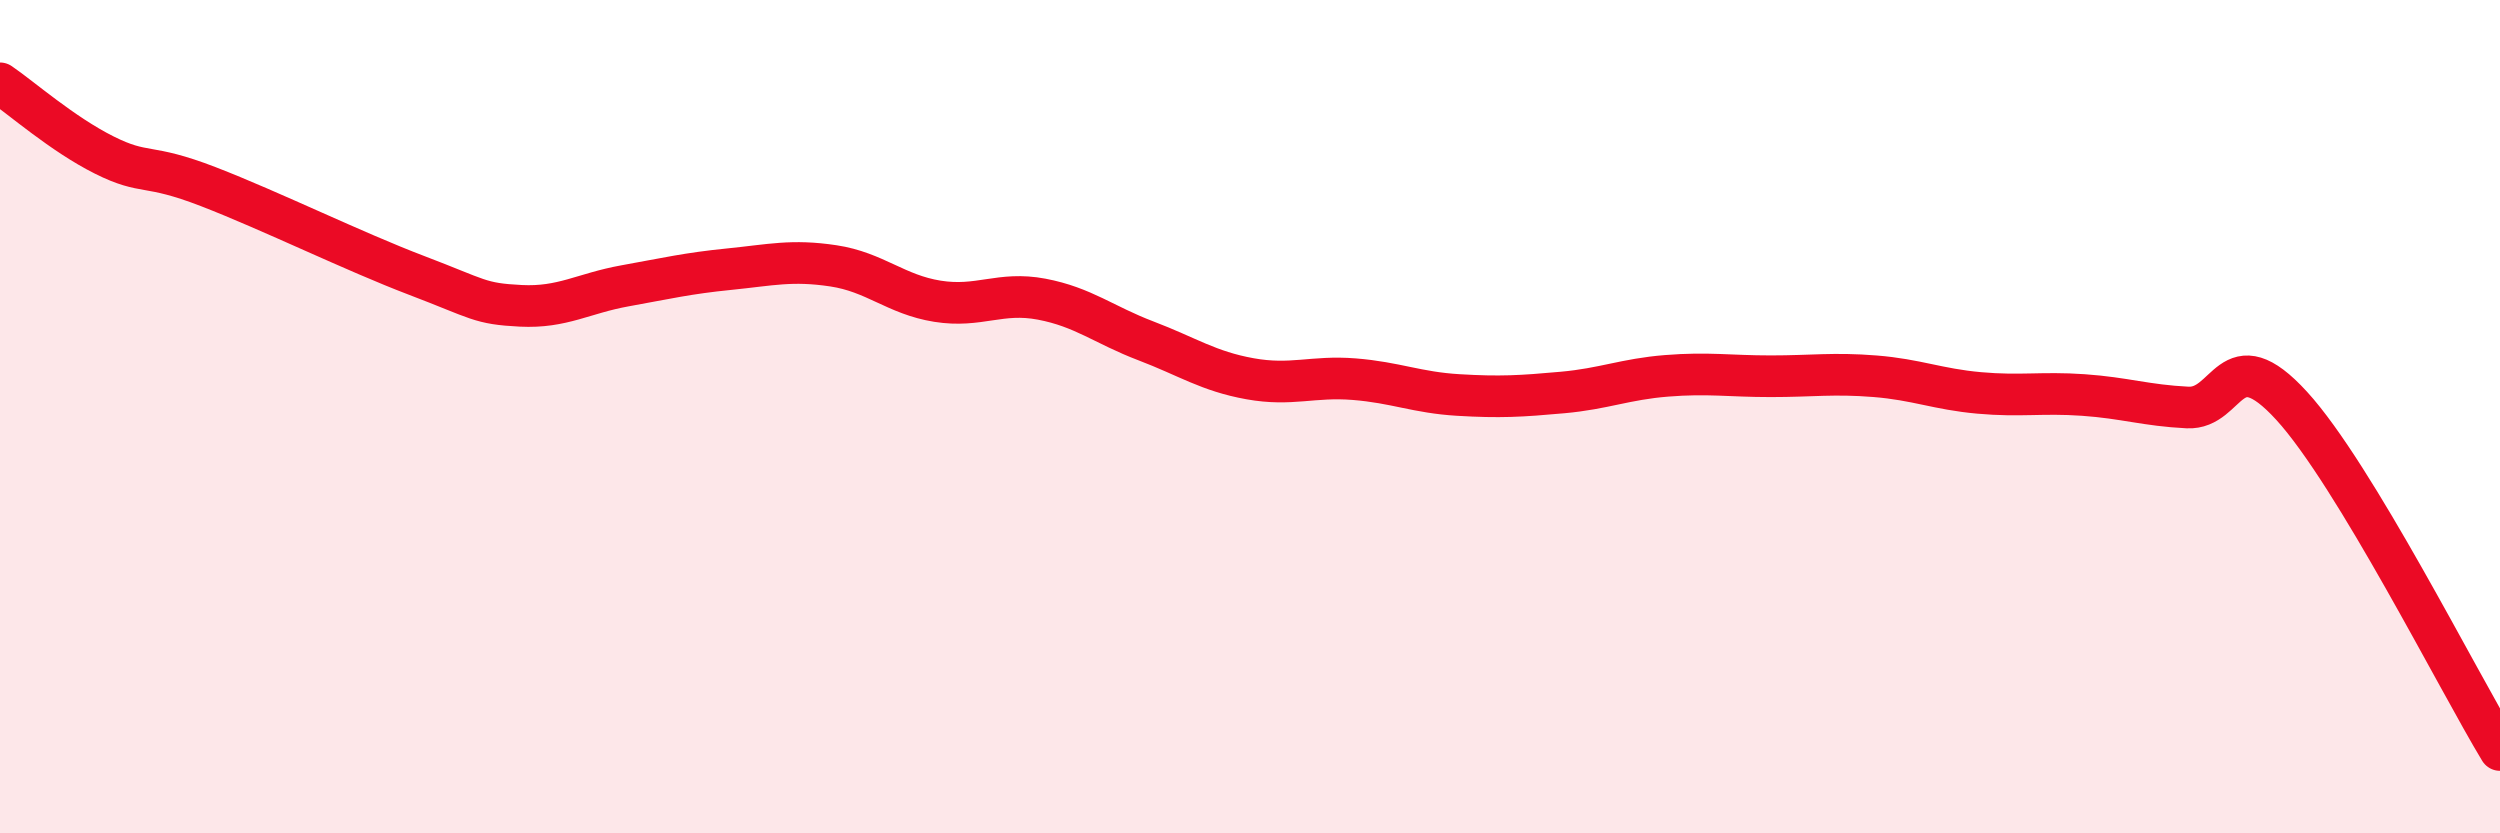
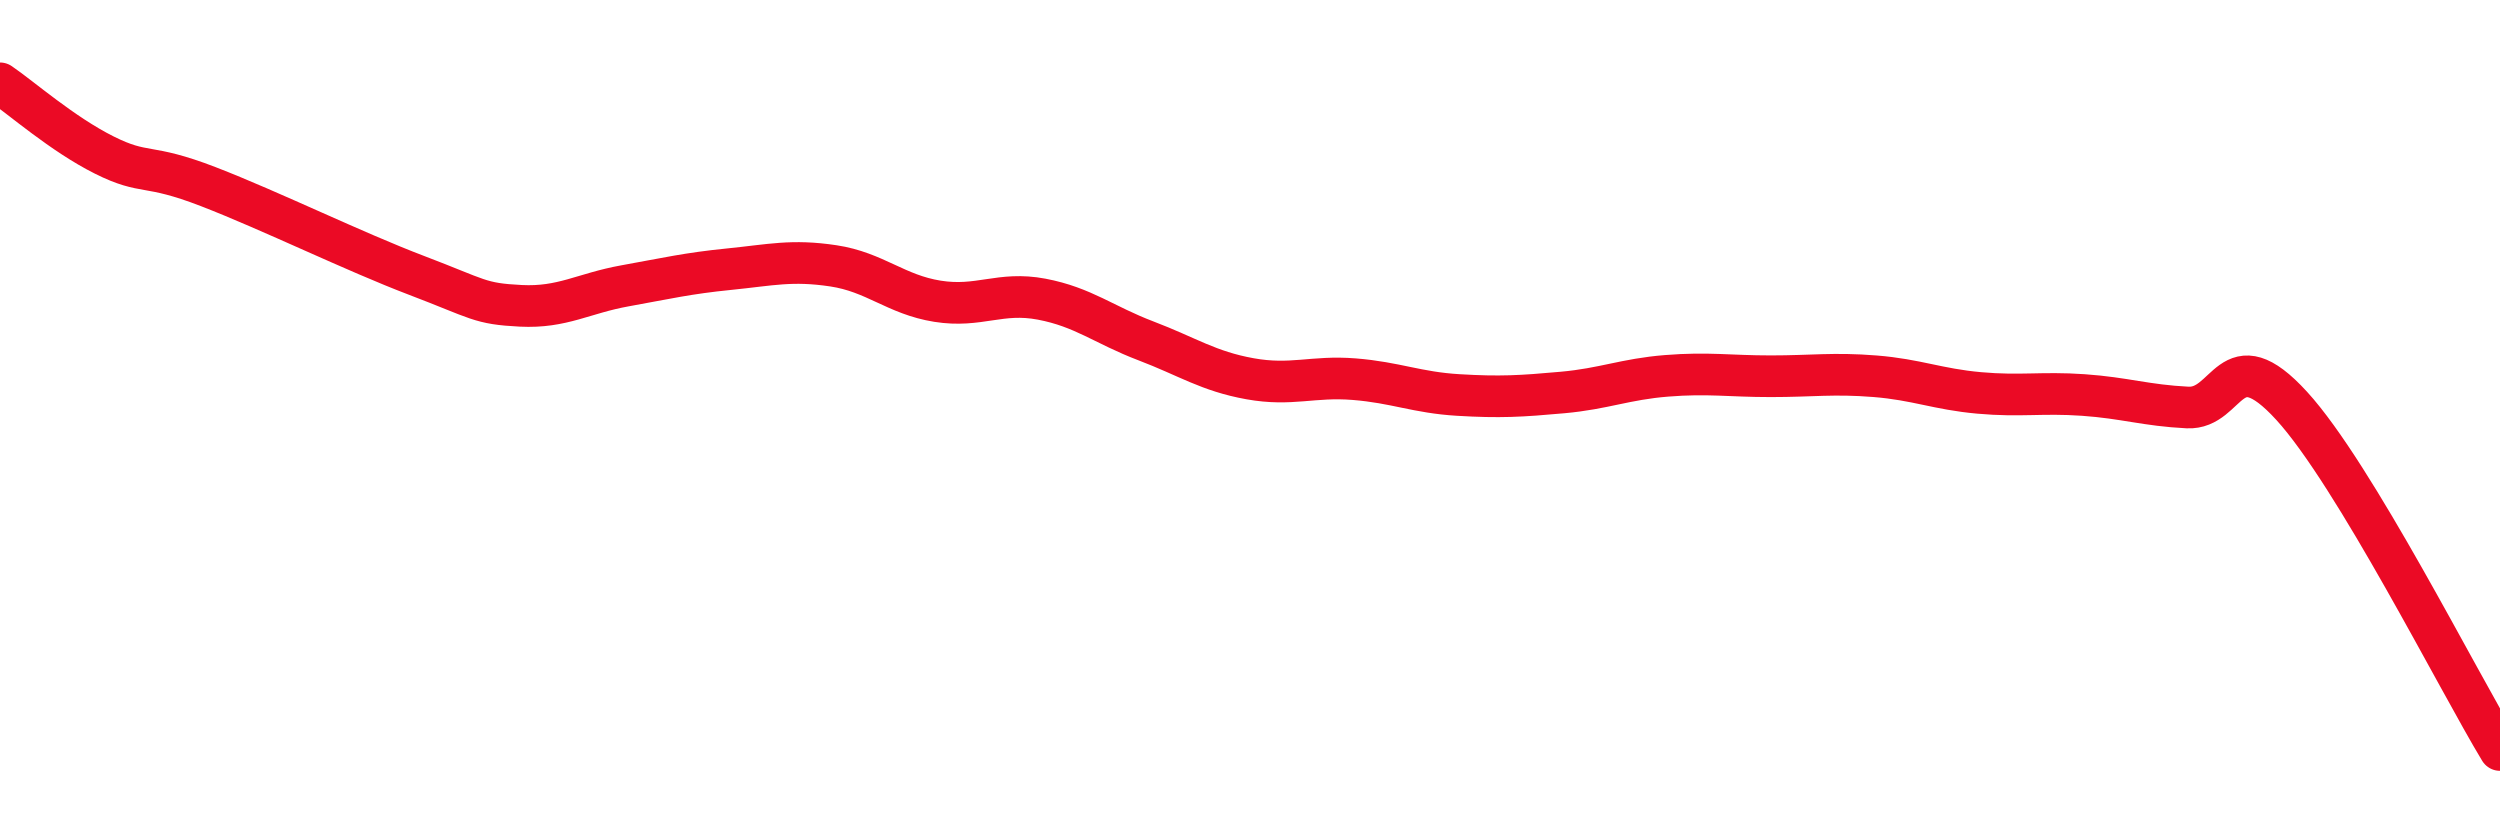
<svg xmlns="http://www.w3.org/2000/svg" width="60" height="20" viewBox="0 0 60 20">
-   <path d="M 0,2 C 0.5,2.34 1.5,3.22 2.5,3.72 C 3.5,4.22 3.5,3.9 5,4.48 C 6.5,5.06 8.5,6.04 10,6.61 C 11.5,7.18 11.5,7.29 12.5,7.34 C 13.5,7.39 14,7.04 15,6.86 C 16,6.68 16.5,6.56 17.5,6.46 C 18.5,6.36 19,6.23 20,6.38 C 21,6.53 21.5,7.07 22.5,7.23 C 23.5,7.39 24,6.99 25,7.18 C 26,7.37 26.5,7.8 27.5,8.18 C 28.5,8.56 29,8.91 30,9.09 C 31,9.27 31.5,9.02 32.5,9.1 C 33.5,9.18 34,9.42 35,9.48 C 36,9.54 36.5,9.51 37.5,9.42 C 38.5,9.33 39,9.1 40,9.02 C 41,8.94 41.5,9.03 42.5,9.03 C 43.5,9.03 44,8.95 45,9.03 C 46,9.11 46.5,9.34 47.5,9.43 C 48.5,9.52 49,9.41 50,9.48 C 51,9.55 51.5,9.73 52.5,9.78 C 53.5,9.83 53.5,8.1 55,9.74 C 56.5,11.38 59,16.35 60,18L60 20L0 20Z" fill="#EB0A25" opacity="0.1" stroke-linecap="round" stroke-linejoin="round" />
  <path d="M 0,2 C 0.5,2.34 1.5,3.22 2.5,3.72 C 3.5,4.22 3.5,3.9 5,4.48 C 6.5,5.06 8.5,6.04 10,6.61 C 11.5,7.18 11.5,7.29 12.5,7.34 C 13.5,7.39 14,7.04 15,6.86 C 16,6.68 16.5,6.56 17.5,6.46 C 18.5,6.36 19,6.23 20,6.38 C 21,6.53 21.5,7.07 22.5,7.23 C 23.5,7.39 24,6.99 25,7.18 C 26,7.37 26.5,7.8 27.5,8.18 C 28.5,8.56 29,8.91 30,9.09 C 31,9.27 31.5,9.02 32.5,9.1 C 33.5,9.18 34,9.42 35,9.48 C 36,9.54 36.5,9.51 37.5,9.42 C 38.5,9.33 39,9.1 40,9.02 C 41,8.94 41.5,9.03 42.5,9.03 C 43.5,9.03 44,8.95 45,9.03 C 46,9.11 46.5,9.34 47.5,9.43 C 48.5,9.52 49,9.41 50,9.48 C 51,9.55 51.5,9.73 52.5,9.78 C 53.5,9.83 53.5,8.1 55,9.74 C 56.5,11.38 59,16.35 60,18" stroke="#EB0A25" stroke-width="1" fill="none" stroke-linecap="round" stroke-linejoin="round" />
</svg>